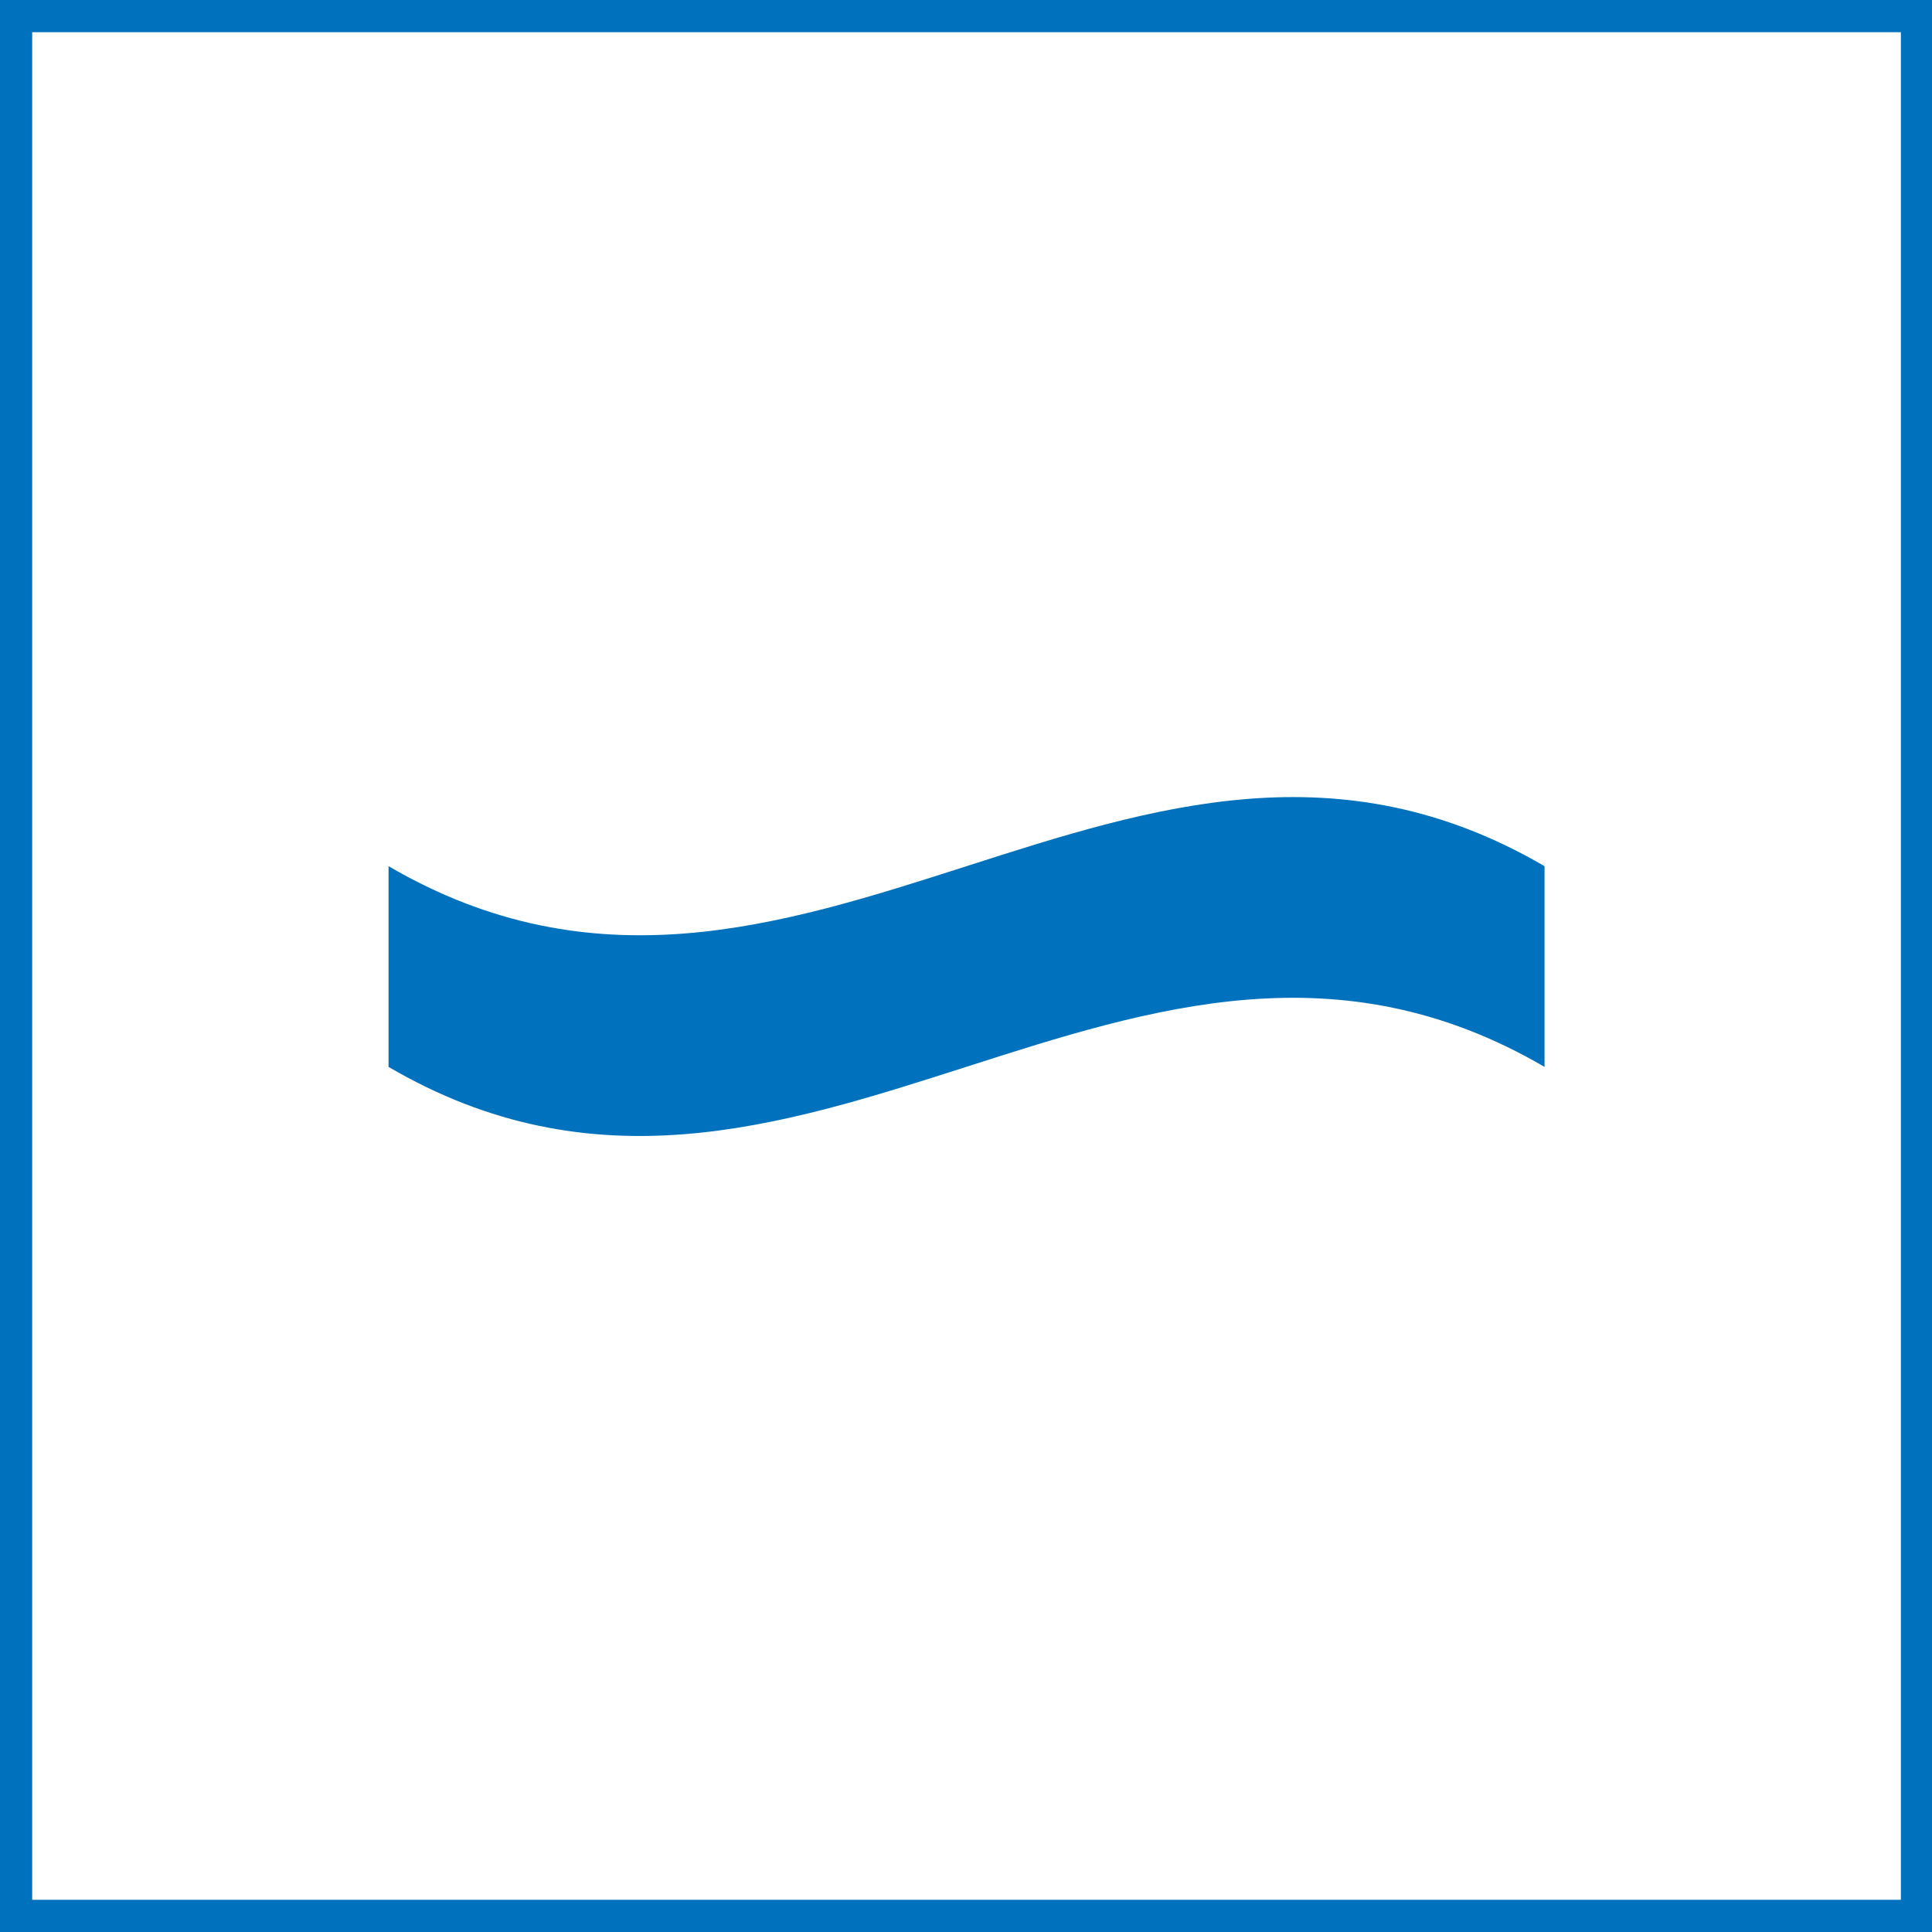
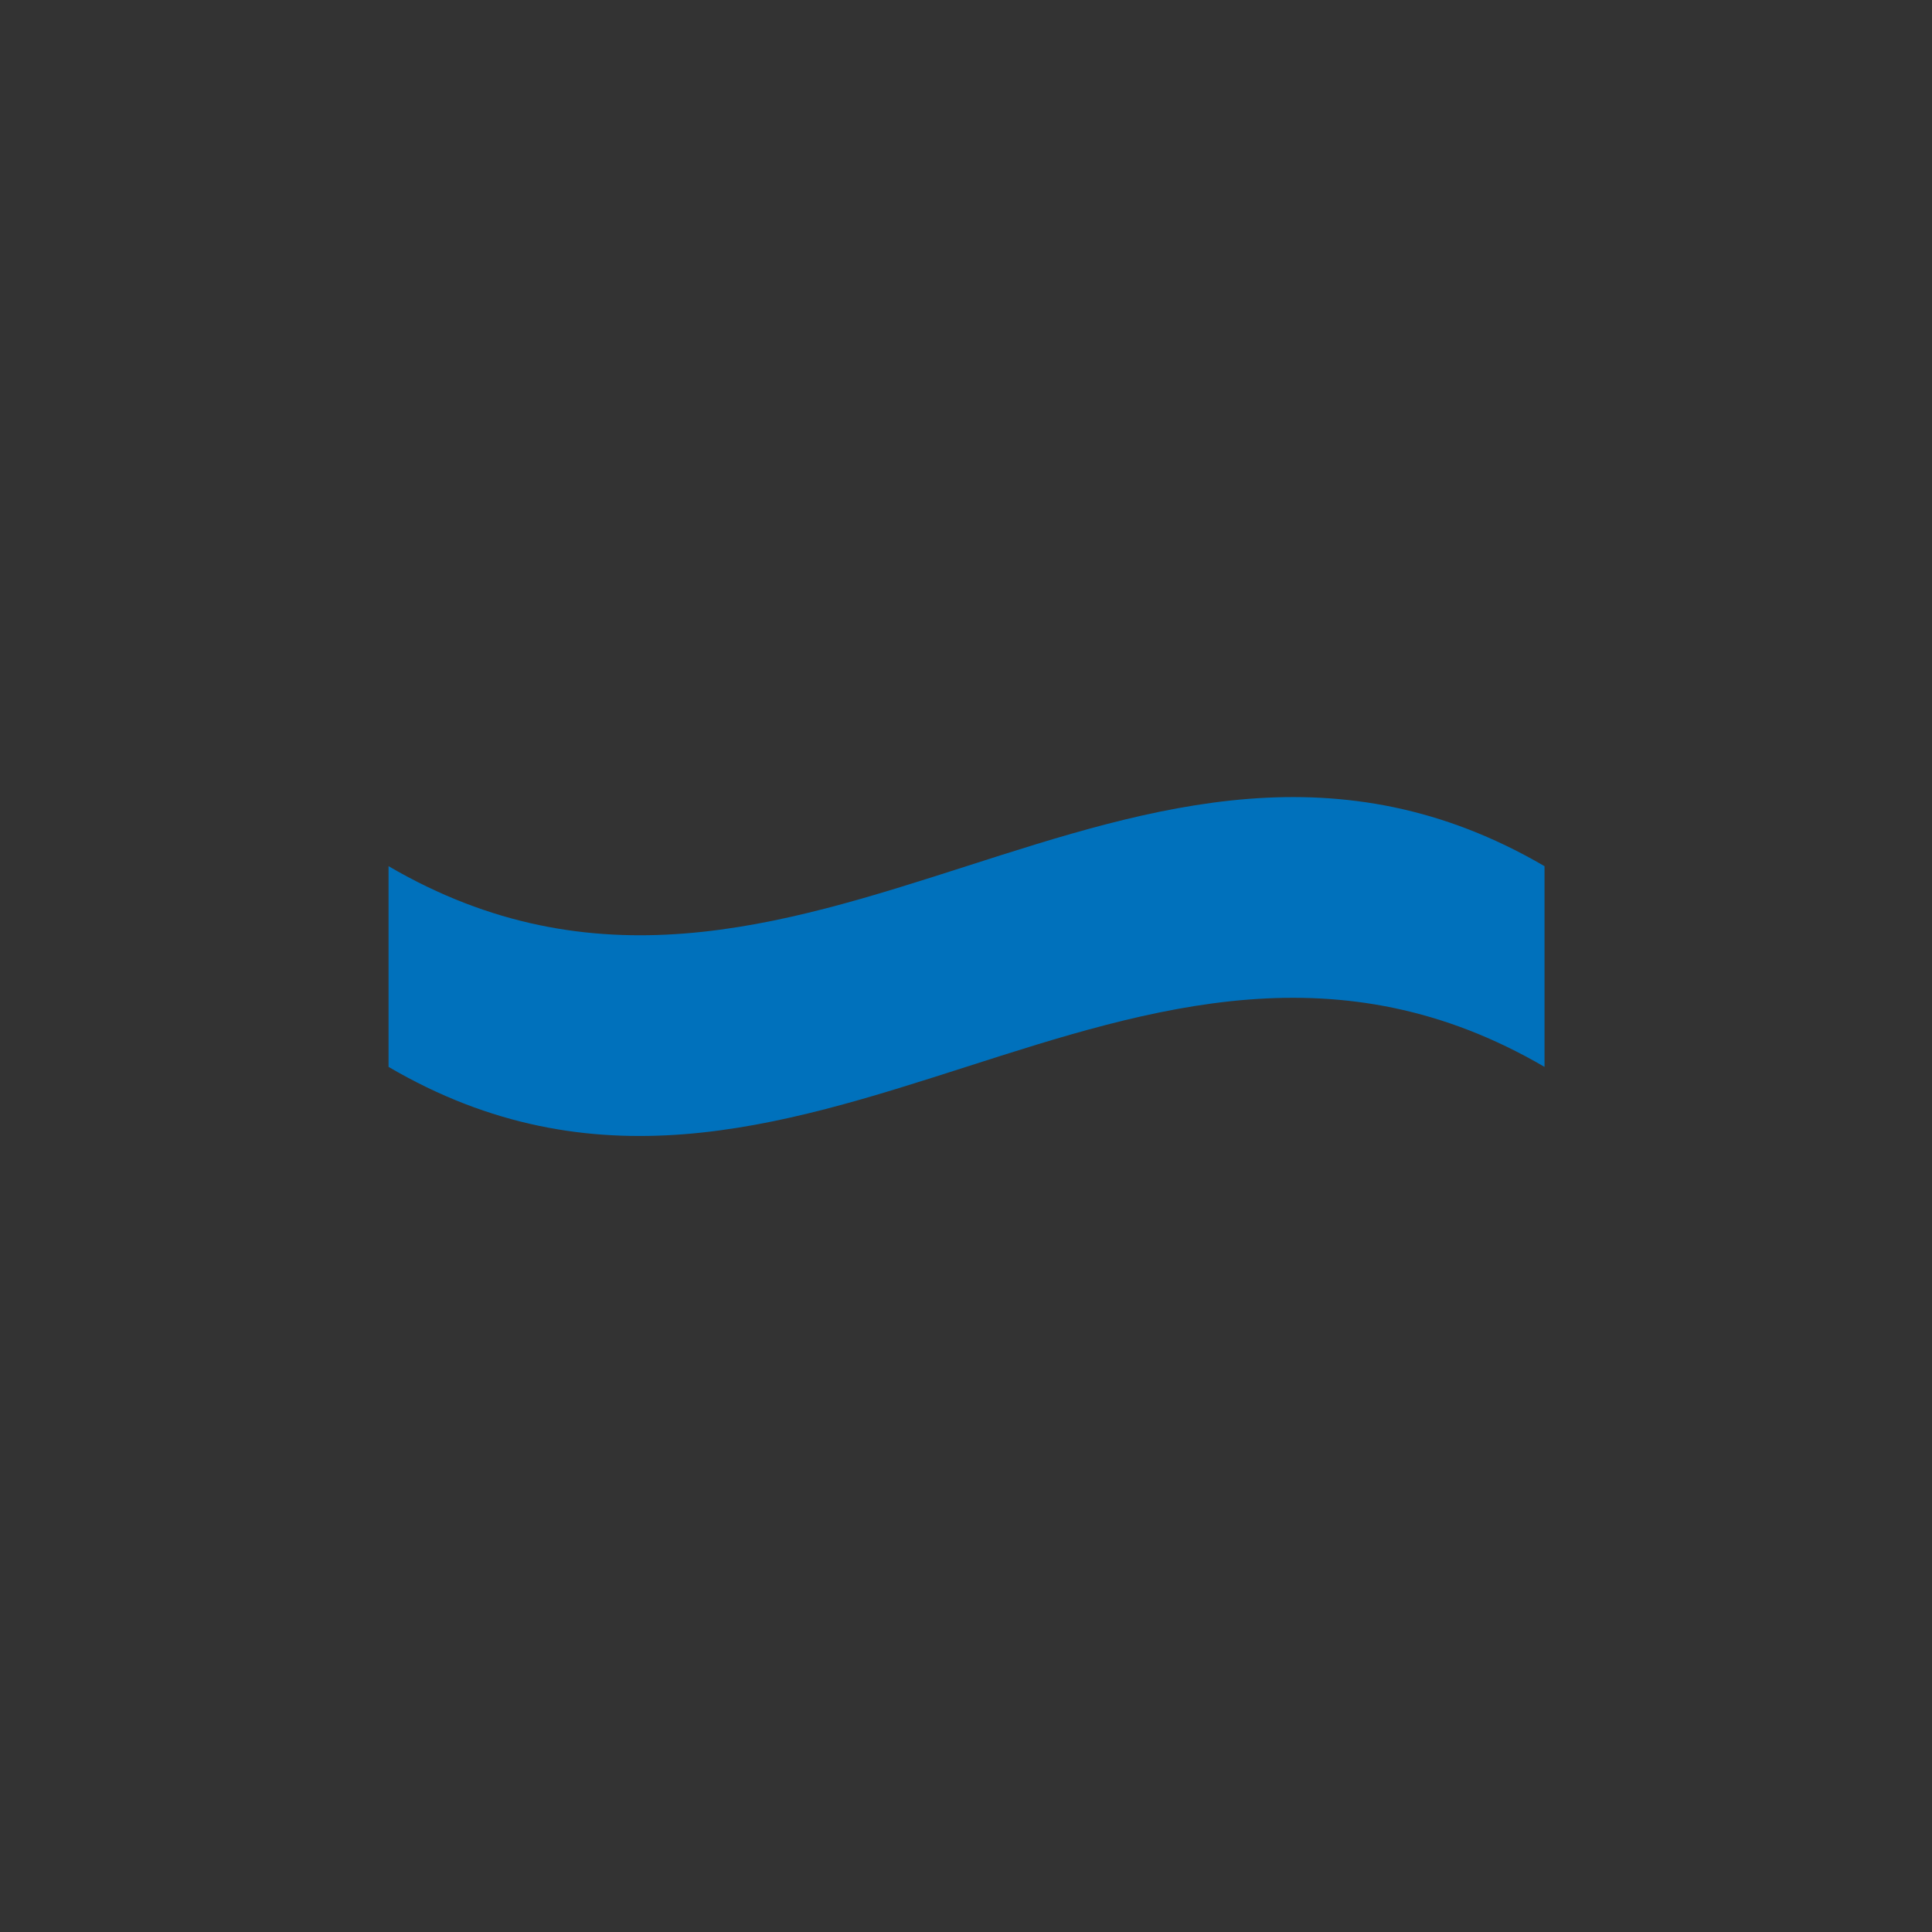
<svg xmlns="http://www.w3.org/2000/svg" id="_レイヤー_1" data-name="レイヤー 1" version="1.1" viewBox="0 0 180 180">
  <rect x="0" y="0" width="180" height="180" fill="#333333" stroke="none" />
  <defs>
    <style>
      .cls-1 {
        fill: #0071bc;
        stroke-width: 0px;
      }

      .cls-2 {
        fill: #fff;
        stroke: #0071bc;
        stroke-miterlimit: 10;
        stroke-width: 3px;
      }
    </style>
  </defs>
-   <rect class="cls-2" x="1.5" y="1.5" width="177.1" height="177" />
-   <path class="cls-1" d="M143.9,99.4c-38.2-22.3-69.6,22.3-107.7,0,0-7.5,0-11.2,0-18.7,38.2,22.3,69.5-22.3,107.7,0v18.7Z" />
+   <path class="cls-1" d="M143.9,99.4c-38.2-22.3-69.6,22.3-107.7,0,0-7.5,0-11.2,0-18.7,38.2,22.3,69.5-22.3,107.7,0Z" />
</svg>